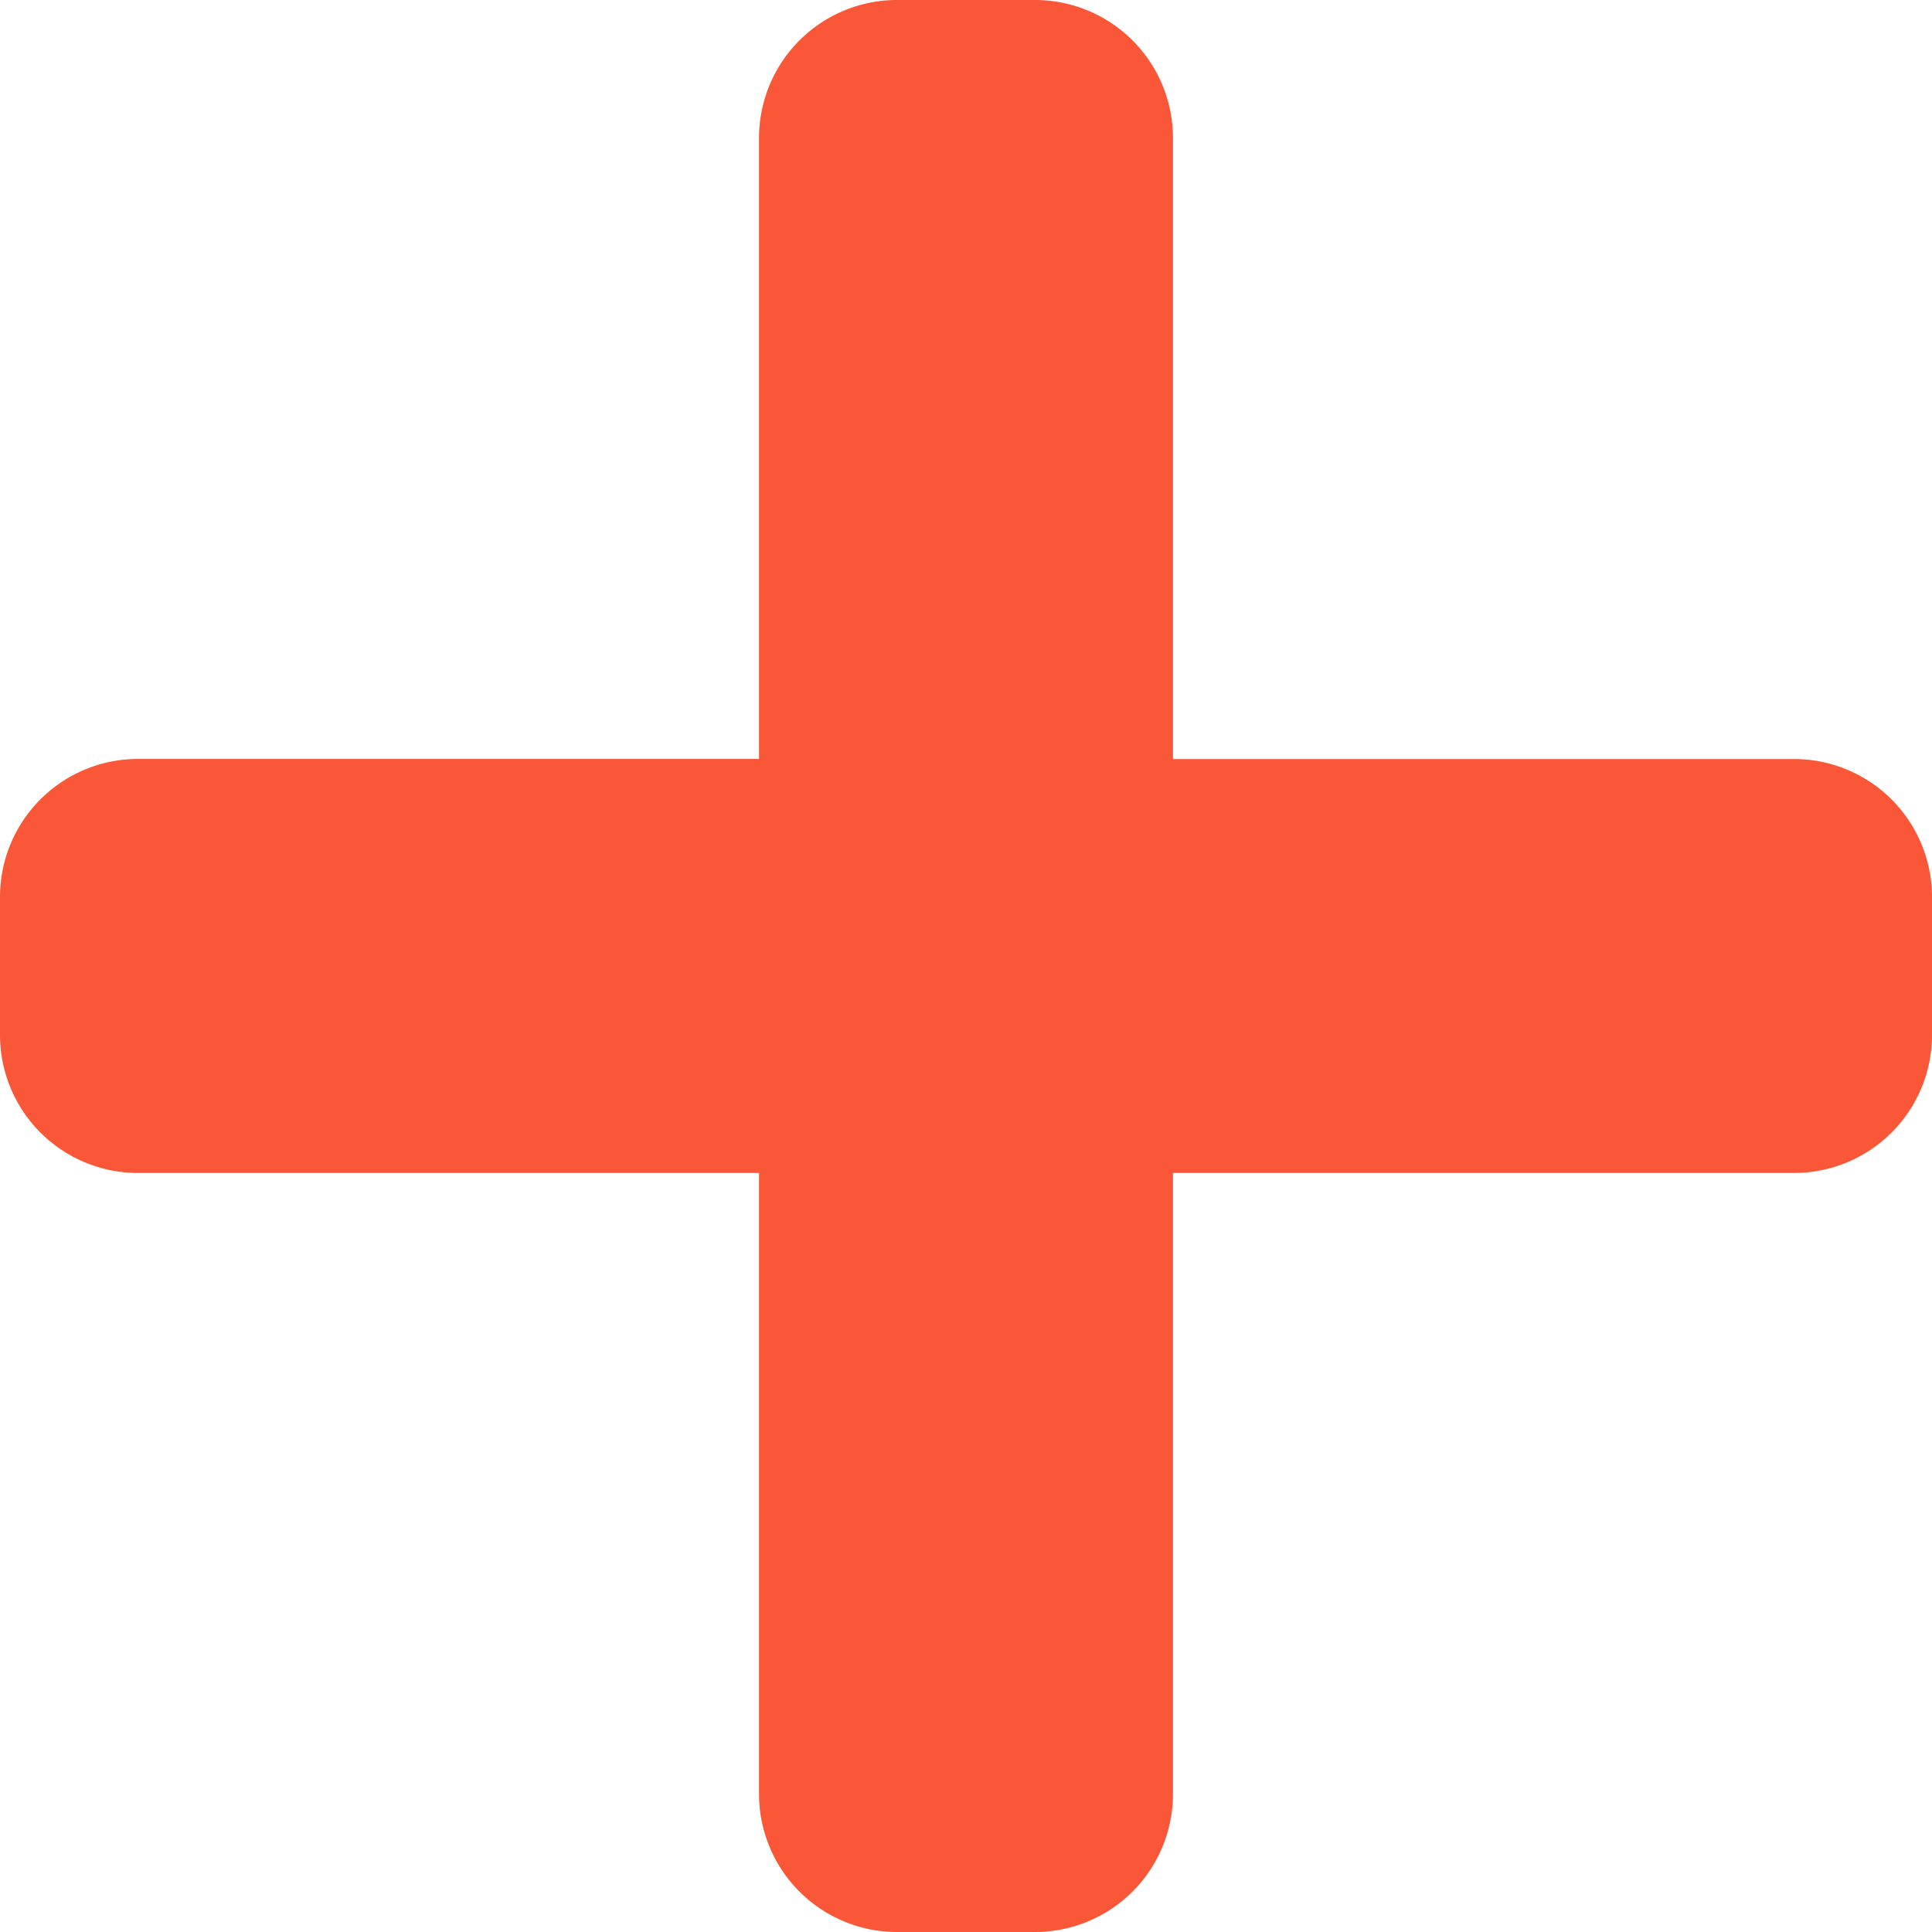
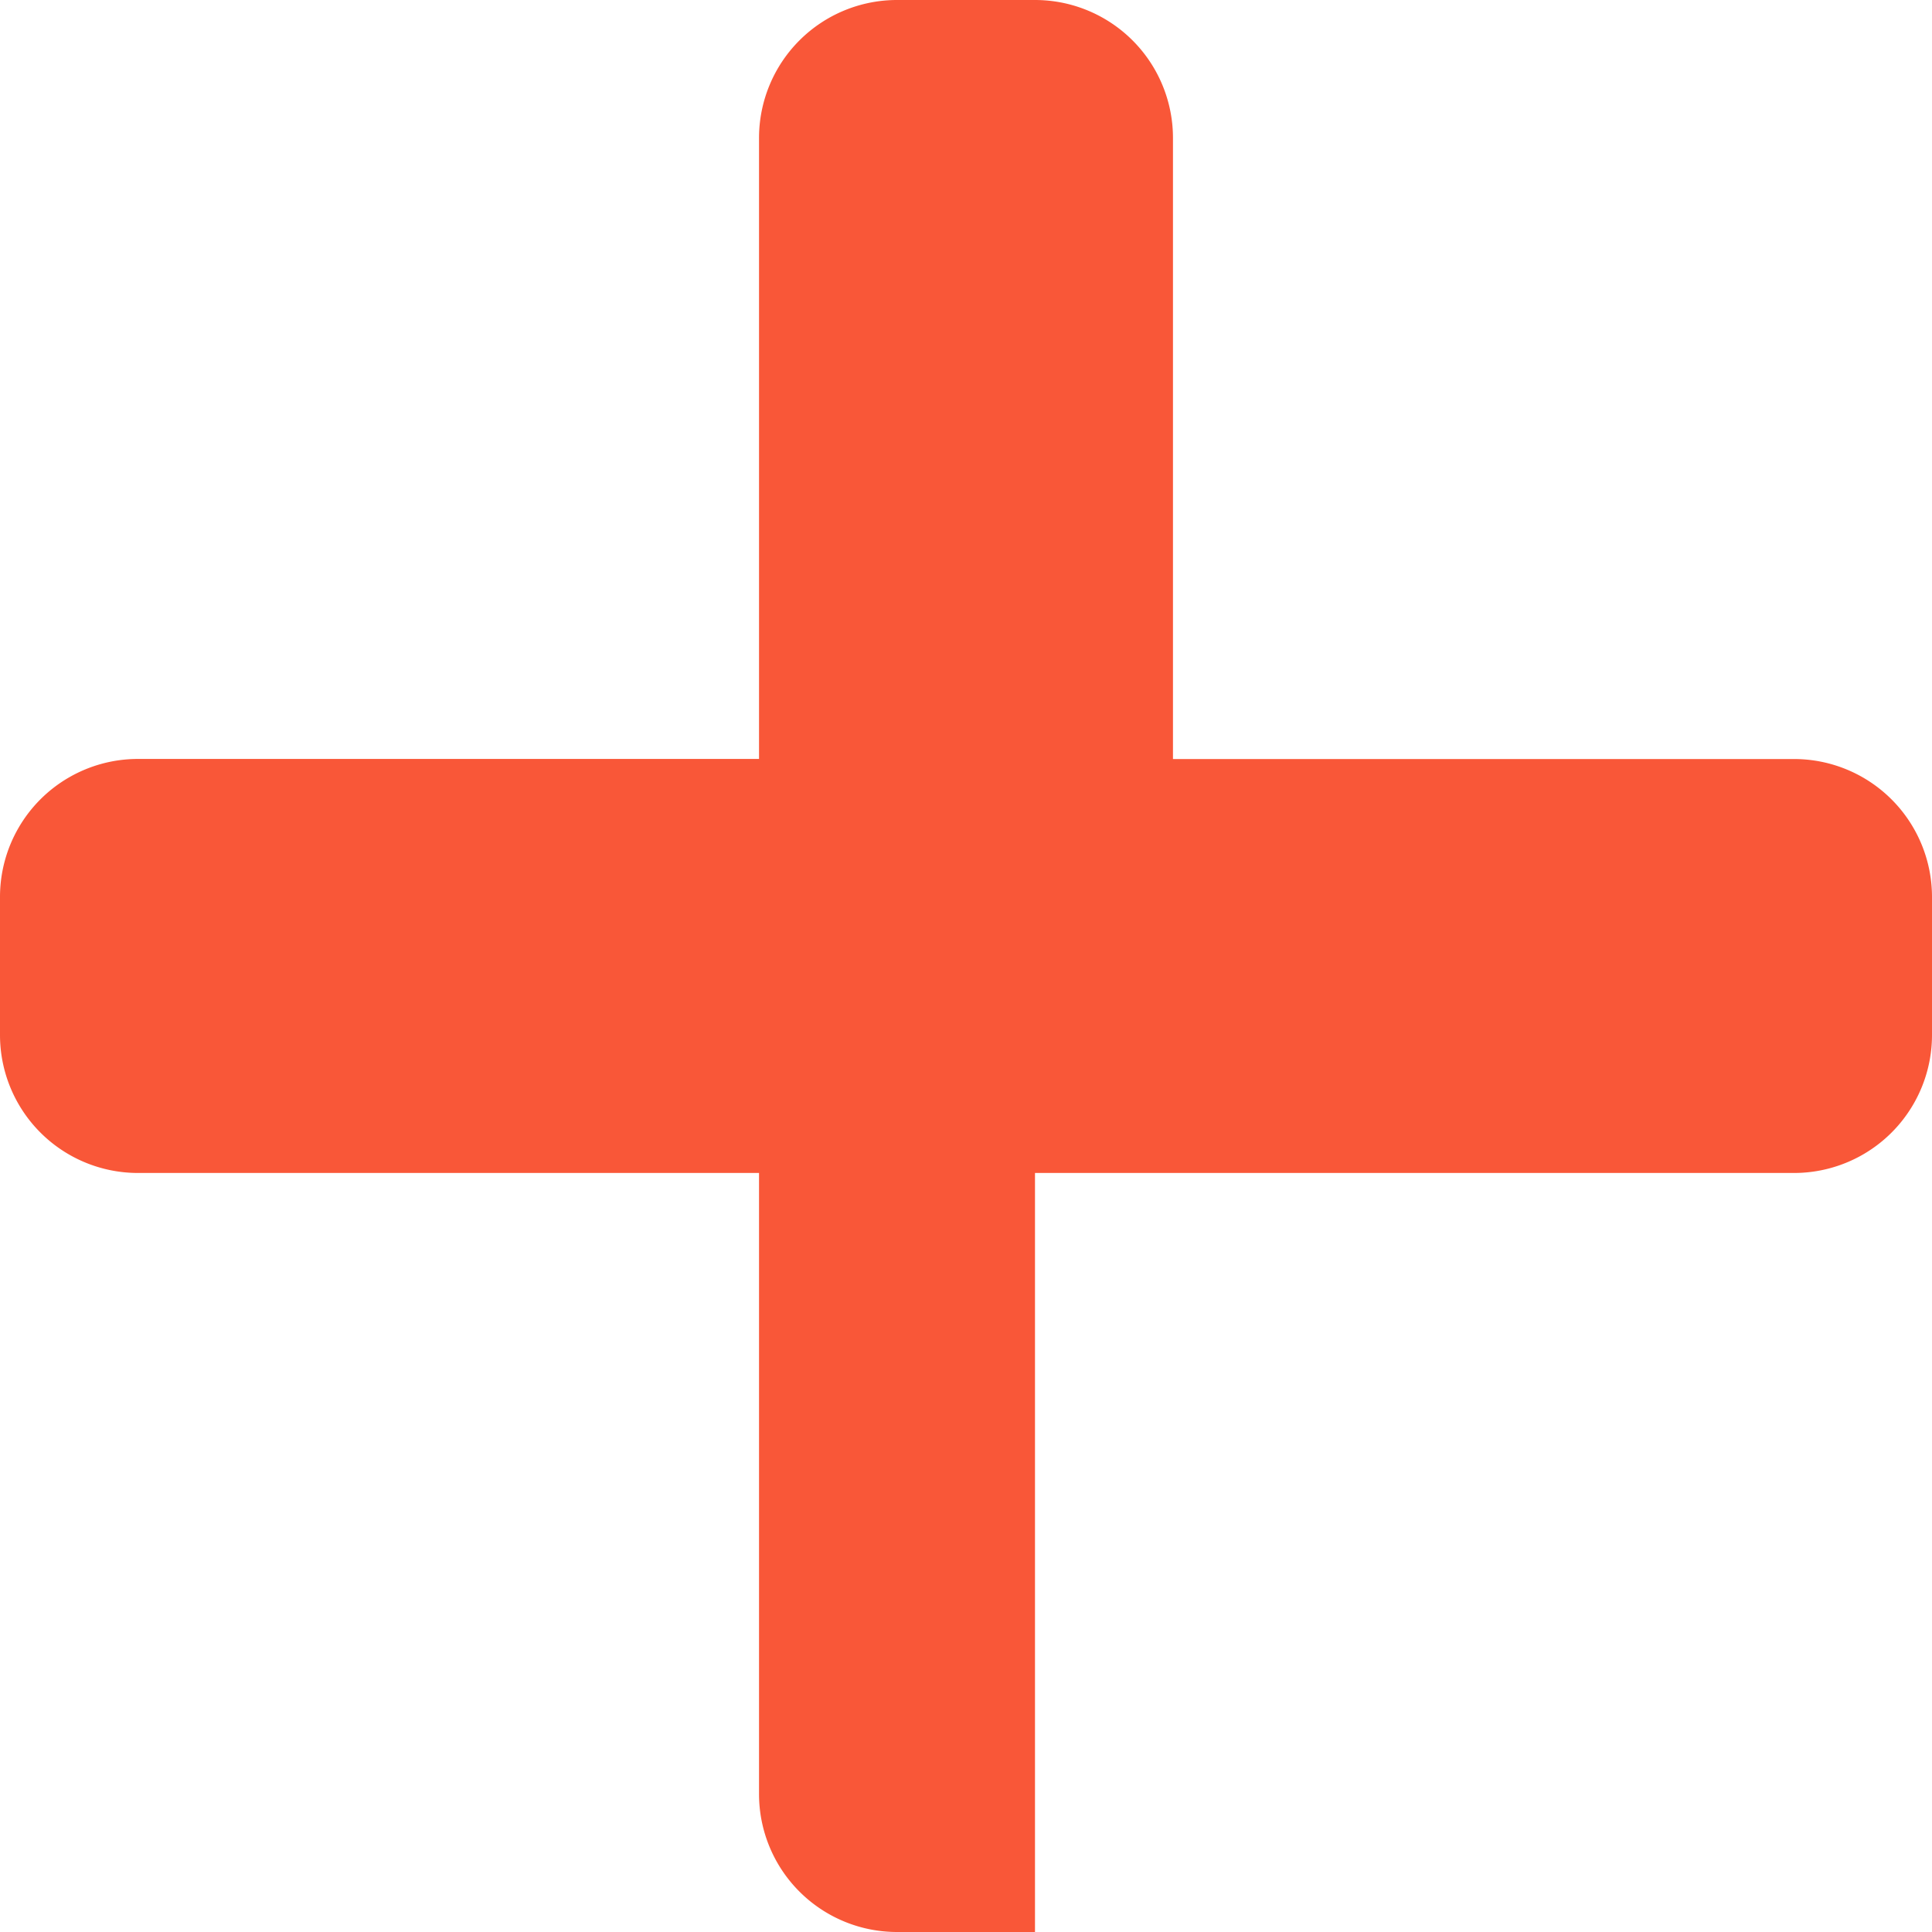
<svg xmlns="http://www.w3.org/2000/svg" width="22.669" height="22.669" viewBox="0 0 22.669 22.669">
-   <path id="Icon_awesome-plus" data-name="Icon awesome-plus" d="M21.05,11.156H13.763V3.869A1.619,1.619,0,0,0,12.144,2.25H10.525A1.619,1.619,0,0,0,8.906,3.869v7.286H1.619A1.619,1.619,0,0,0,0,12.775v1.619a1.619,1.619,0,0,0,1.619,1.619H8.906V23.3a1.619,1.619,0,0,0,1.619,1.619h1.619A1.619,1.619,0,0,0,13.763,23.3V16.013H21.05a1.619,1.619,0,0,0,1.619-1.619V12.775A1.619,1.619,0,0,0,21.05,11.156Z" transform="translate(0 -2.25)" fill="#f95738" />
+   <path id="Icon_awesome-plus" data-name="Icon awesome-plus" d="M21.05,11.156H13.763V3.869A1.619,1.619,0,0,0,12.144,2.25H10.525A1.619,1.619,0,0,0,8.906,3.869v7.286H1.619A1.619,1.619,0,0,0,0,12.775v1.619a1.619,1.619,0,0,0,1.619,1.619H8.906V23.3a1.619,1.619,0,0,0,1.619,1.619h1.619V16.013H21.05a1.619,1.619,0,0,0,1.619-1.619V12.775A1.619,1.619,0,0,0,21.05,11.156Z" transform="translate(0 -2.25)" fill="#f95738" />
</svg>